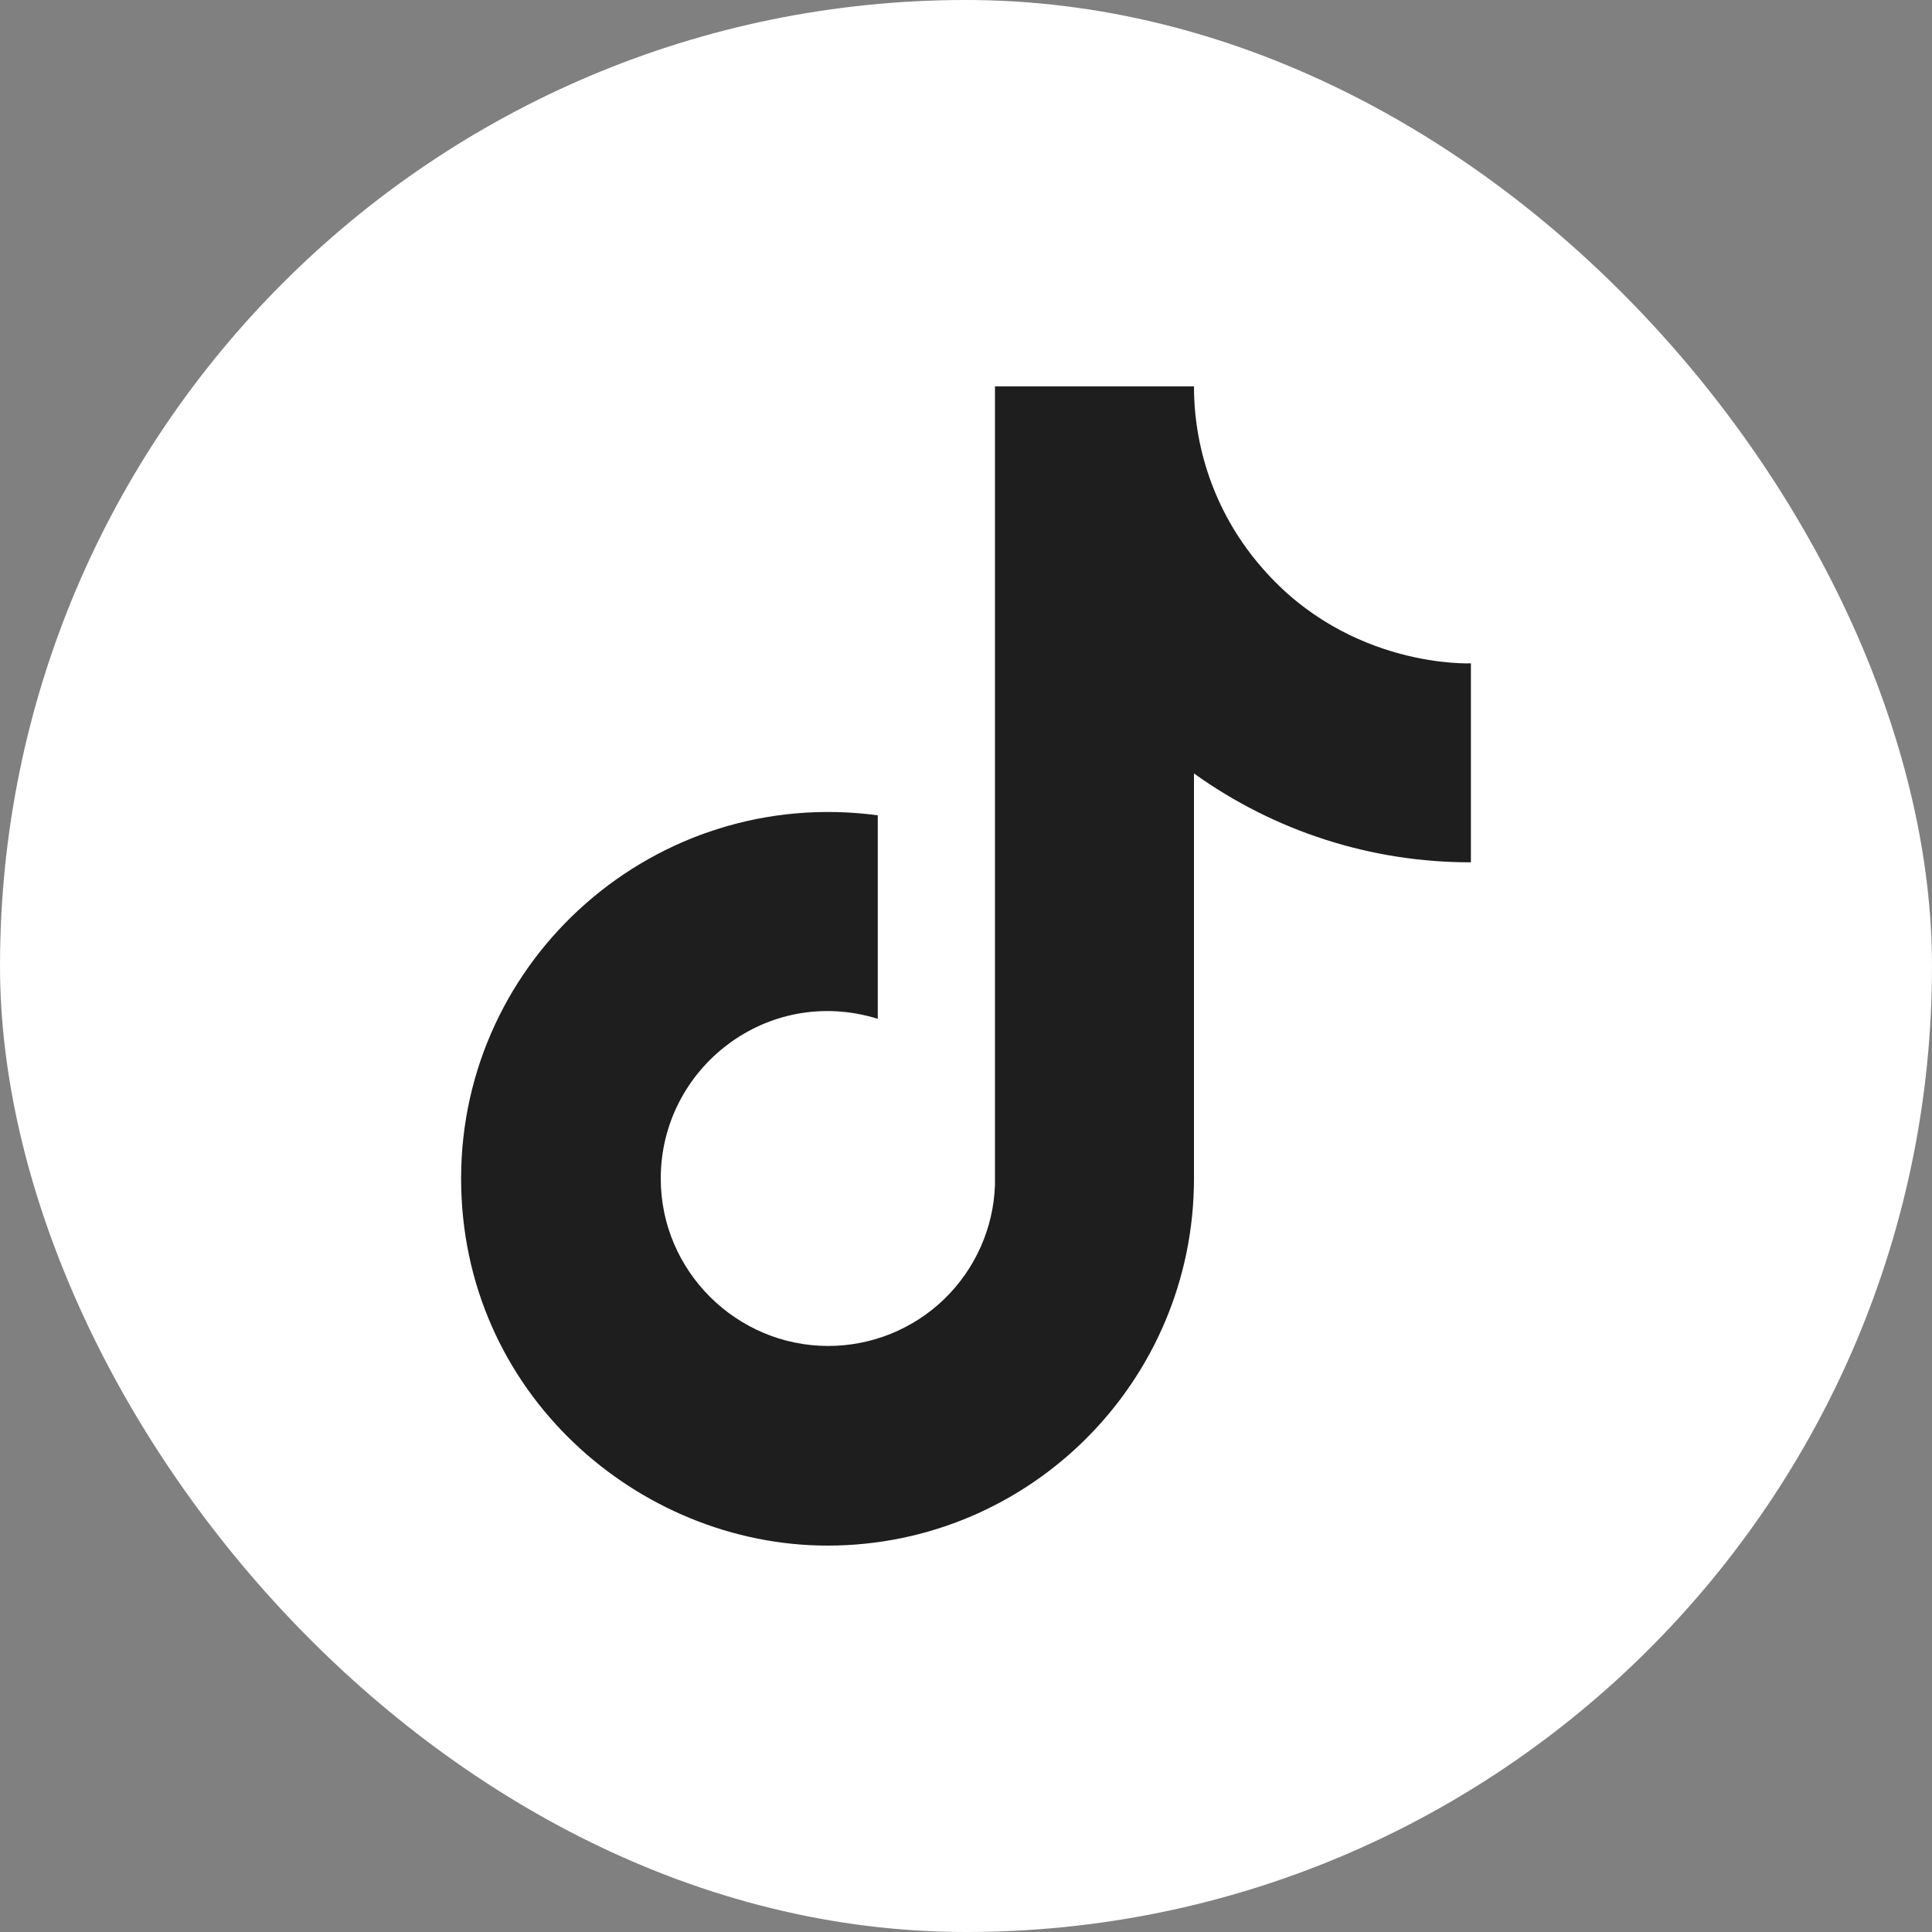
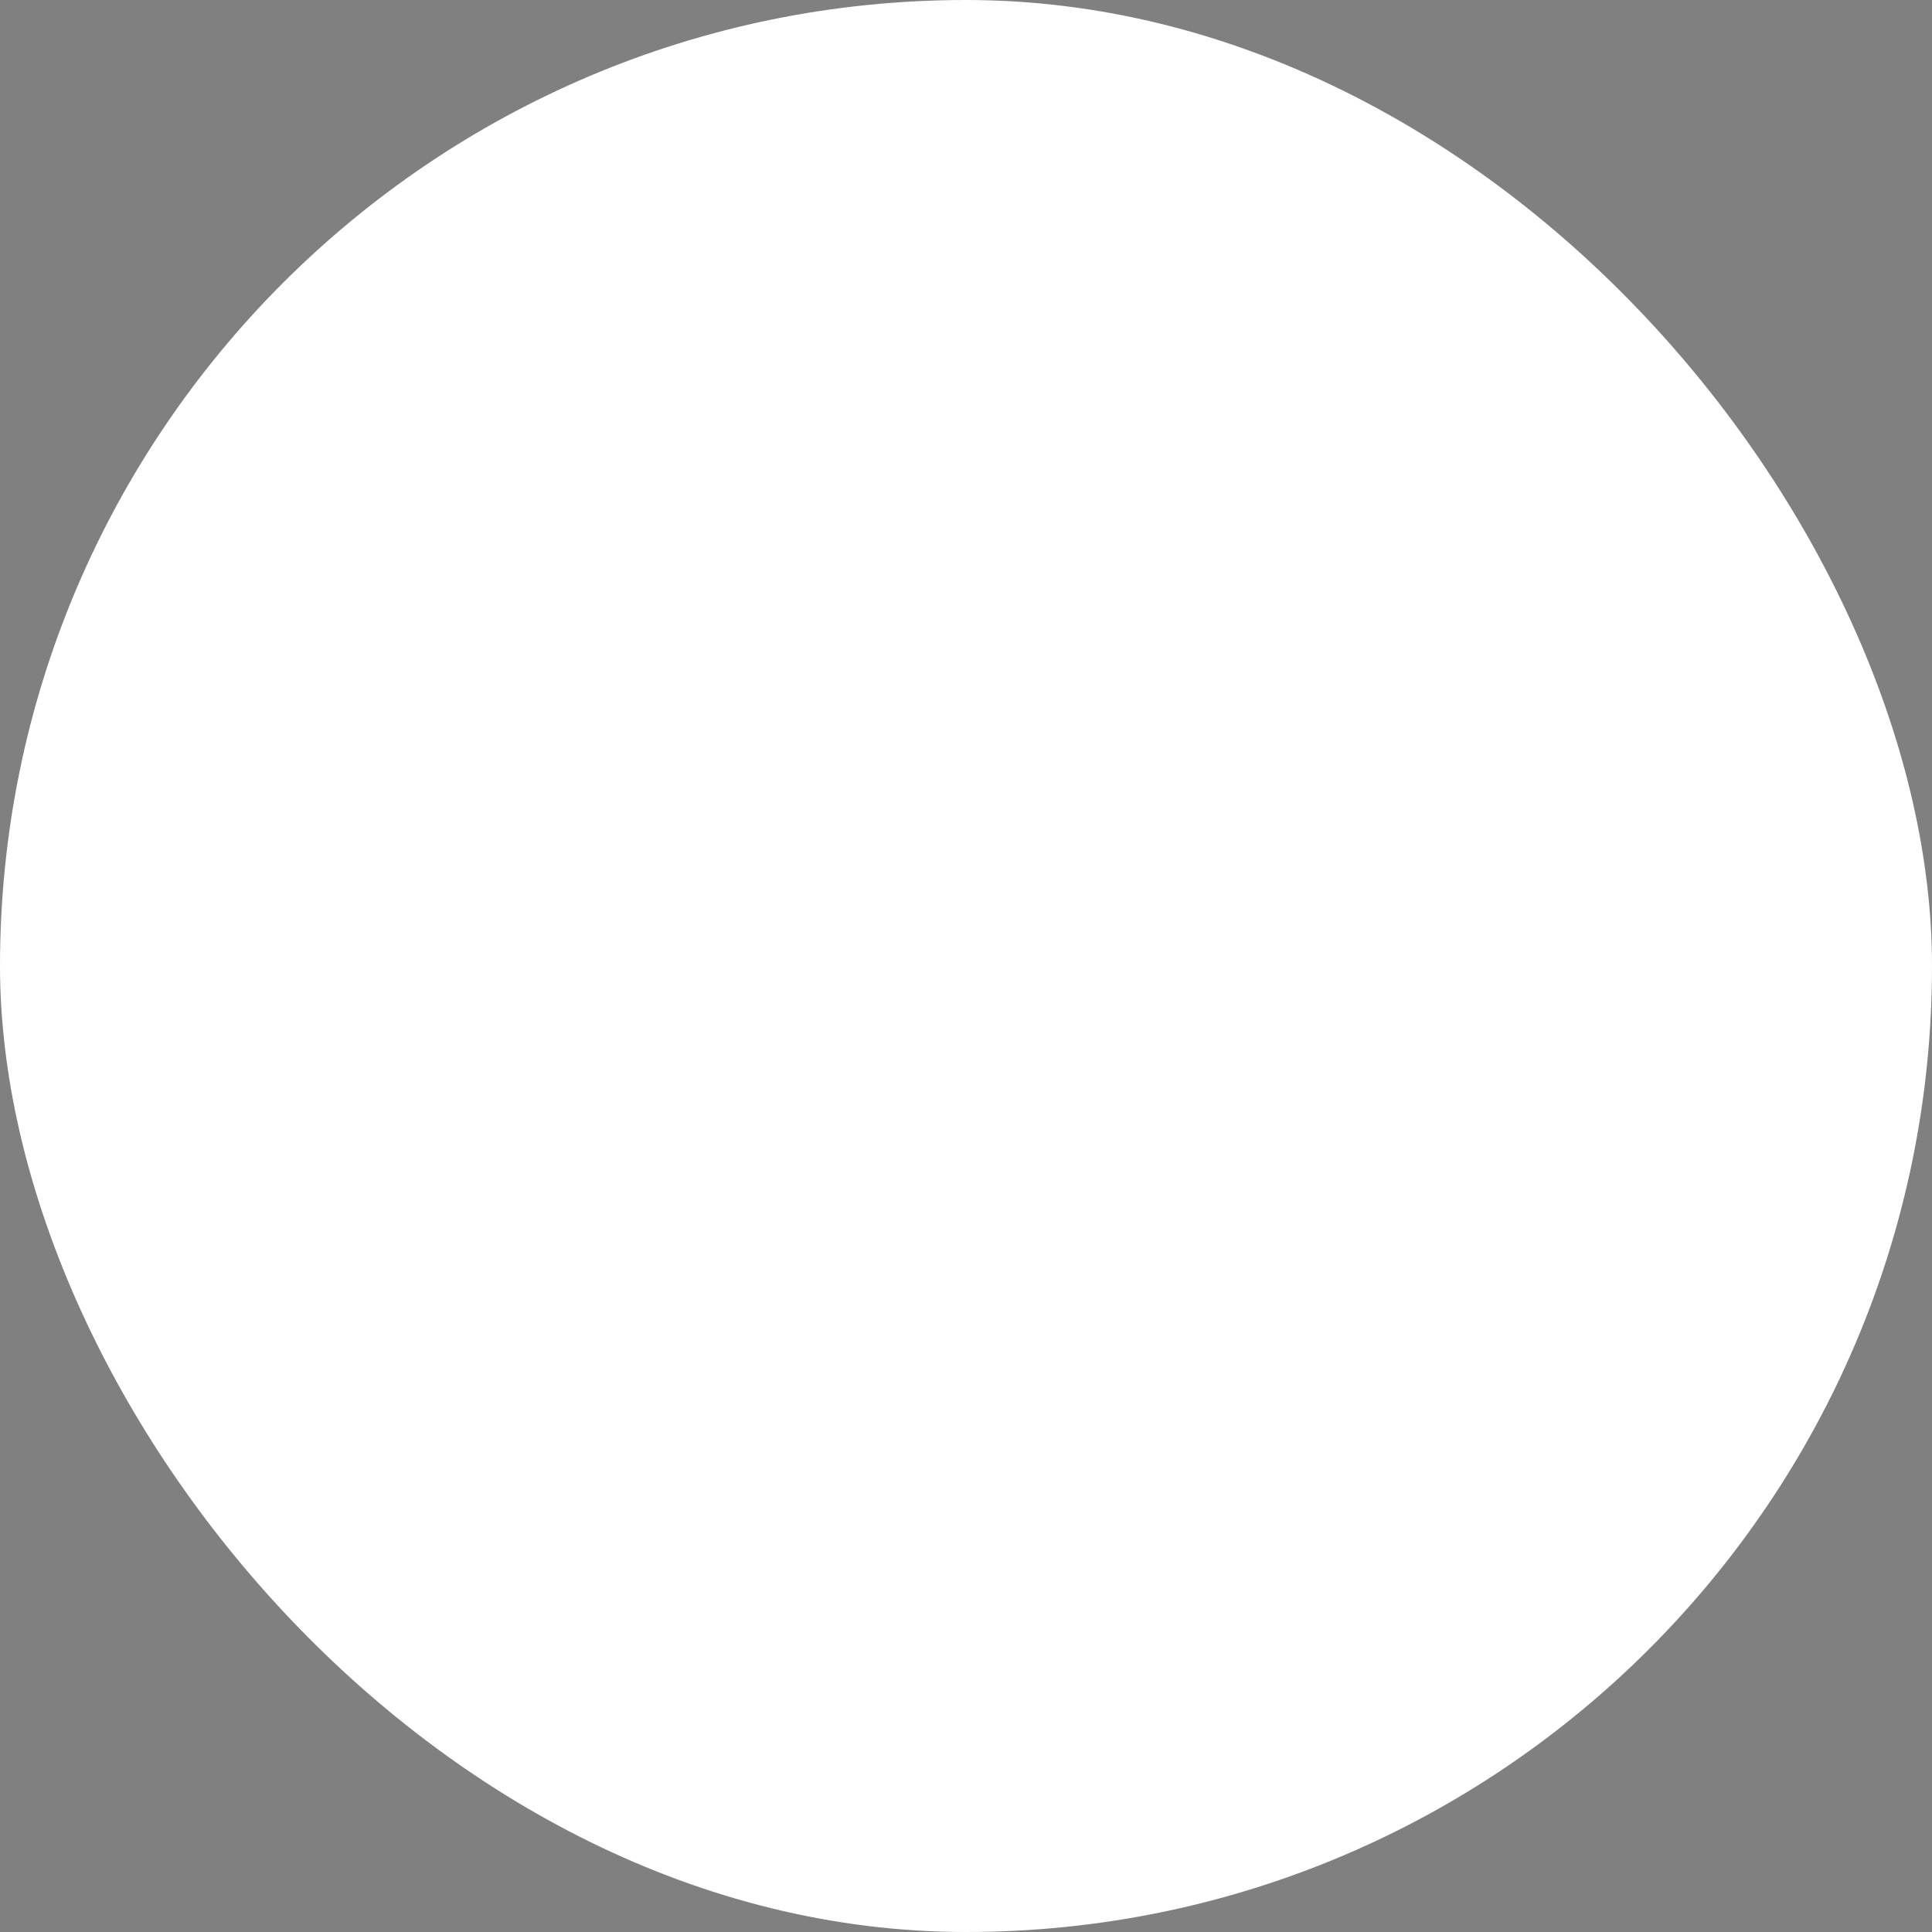
<svg xmlns="http://www.w3.org/2000/svg" width="30" height="30" viewBox="0 0 30 30" fill="none">
  <rect x="0" y="0" width="30" height="30" fill="#808080" stroke="none" />
  <g clip-path="url(#clip0_16003_4827)">
    <rect width="30" height="30" rx="15" fill="white" />
-     <path d="M19.6 8.82C18.916 8.04 18.54 7.037 18.54 6H15.45V18.4C15.427 19.071 15.143 19.707 14.66 20.174C14.177 20.64 13.531 20.9 12.86 20.9C11.44 20.9 10.26 19.74 10.26 18.3C10.26 16.58 11.92 15.29 13.63 15.82V12.66C10.18 12.2 7.16 14.88 7.16 18.3C7.16 21.63 9.92 24 12.85 24C15.99 24 18.54 21.45 18.54 18.3V12.01C19.793 12.91 21.297 13.393 22.84 13.39V10.3C22.84 10.3 20.96 10.39 19.6 8.82Z" fill="#1E1E1E" />
  </g>
  <defs>
    <clipPath id="clip0_16003_4827">
      <rect width="30" height="30" fill="white" />
    </clipPath>
  </defs>
</svg>